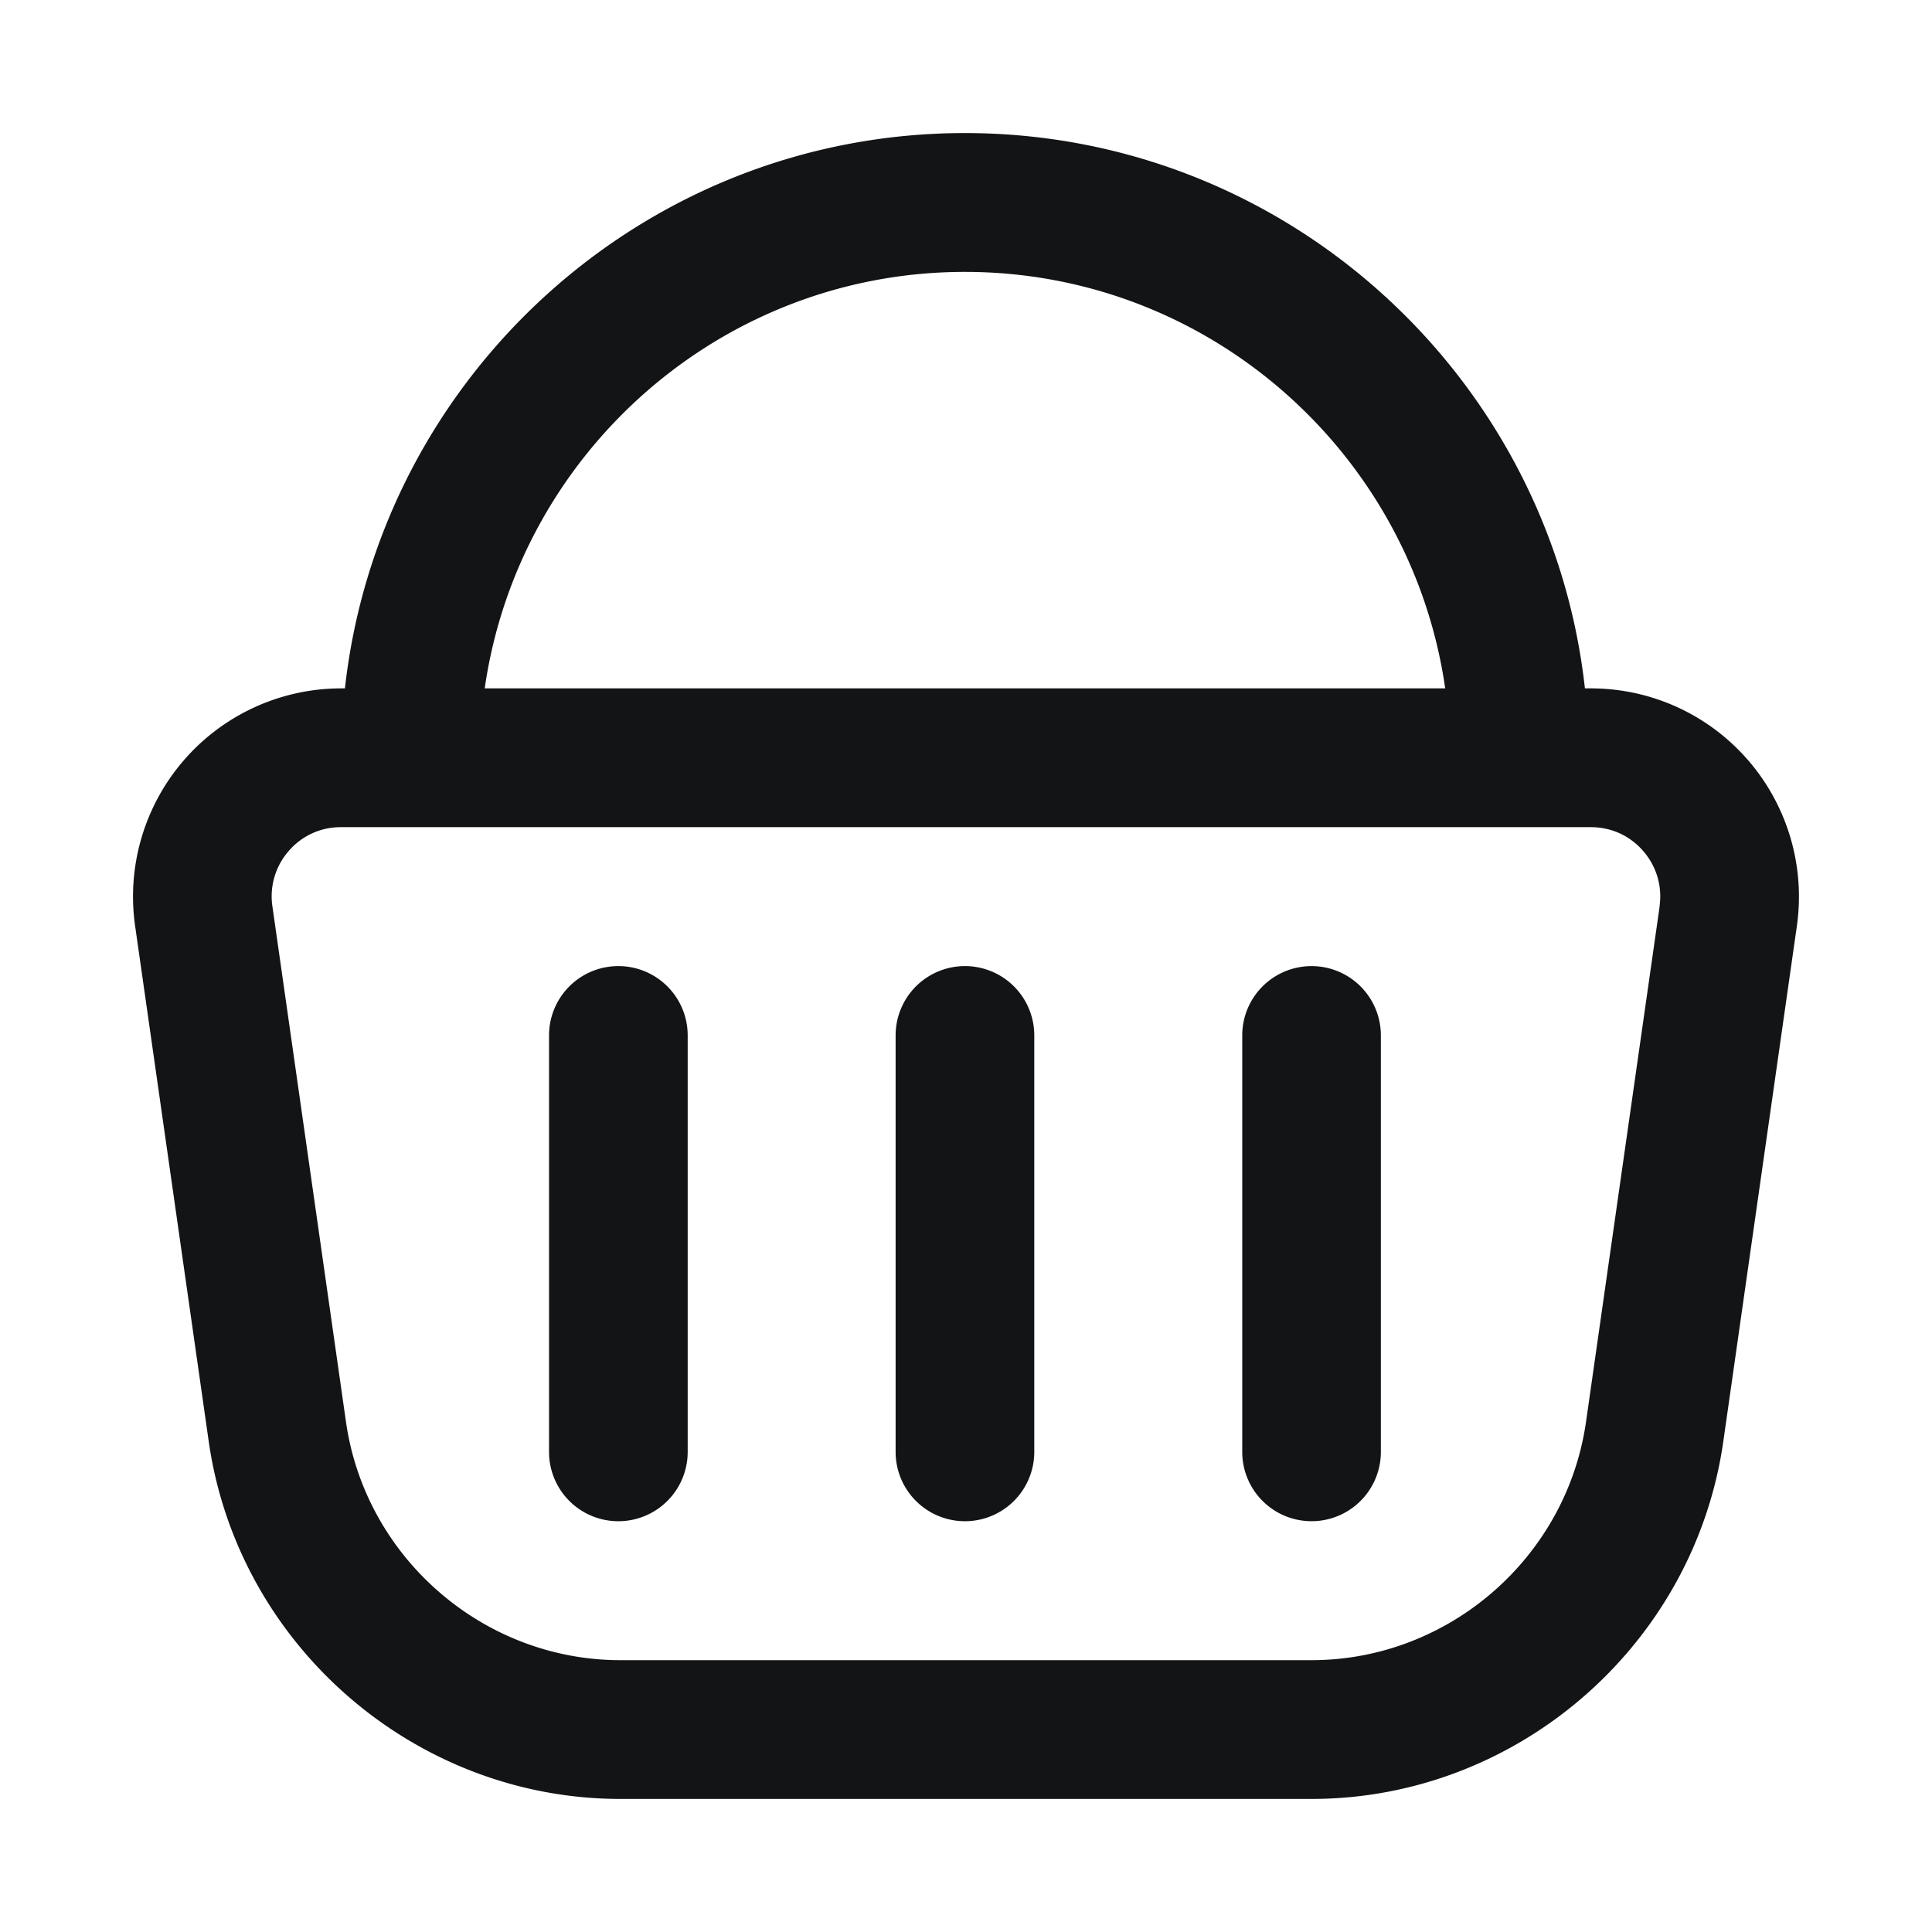
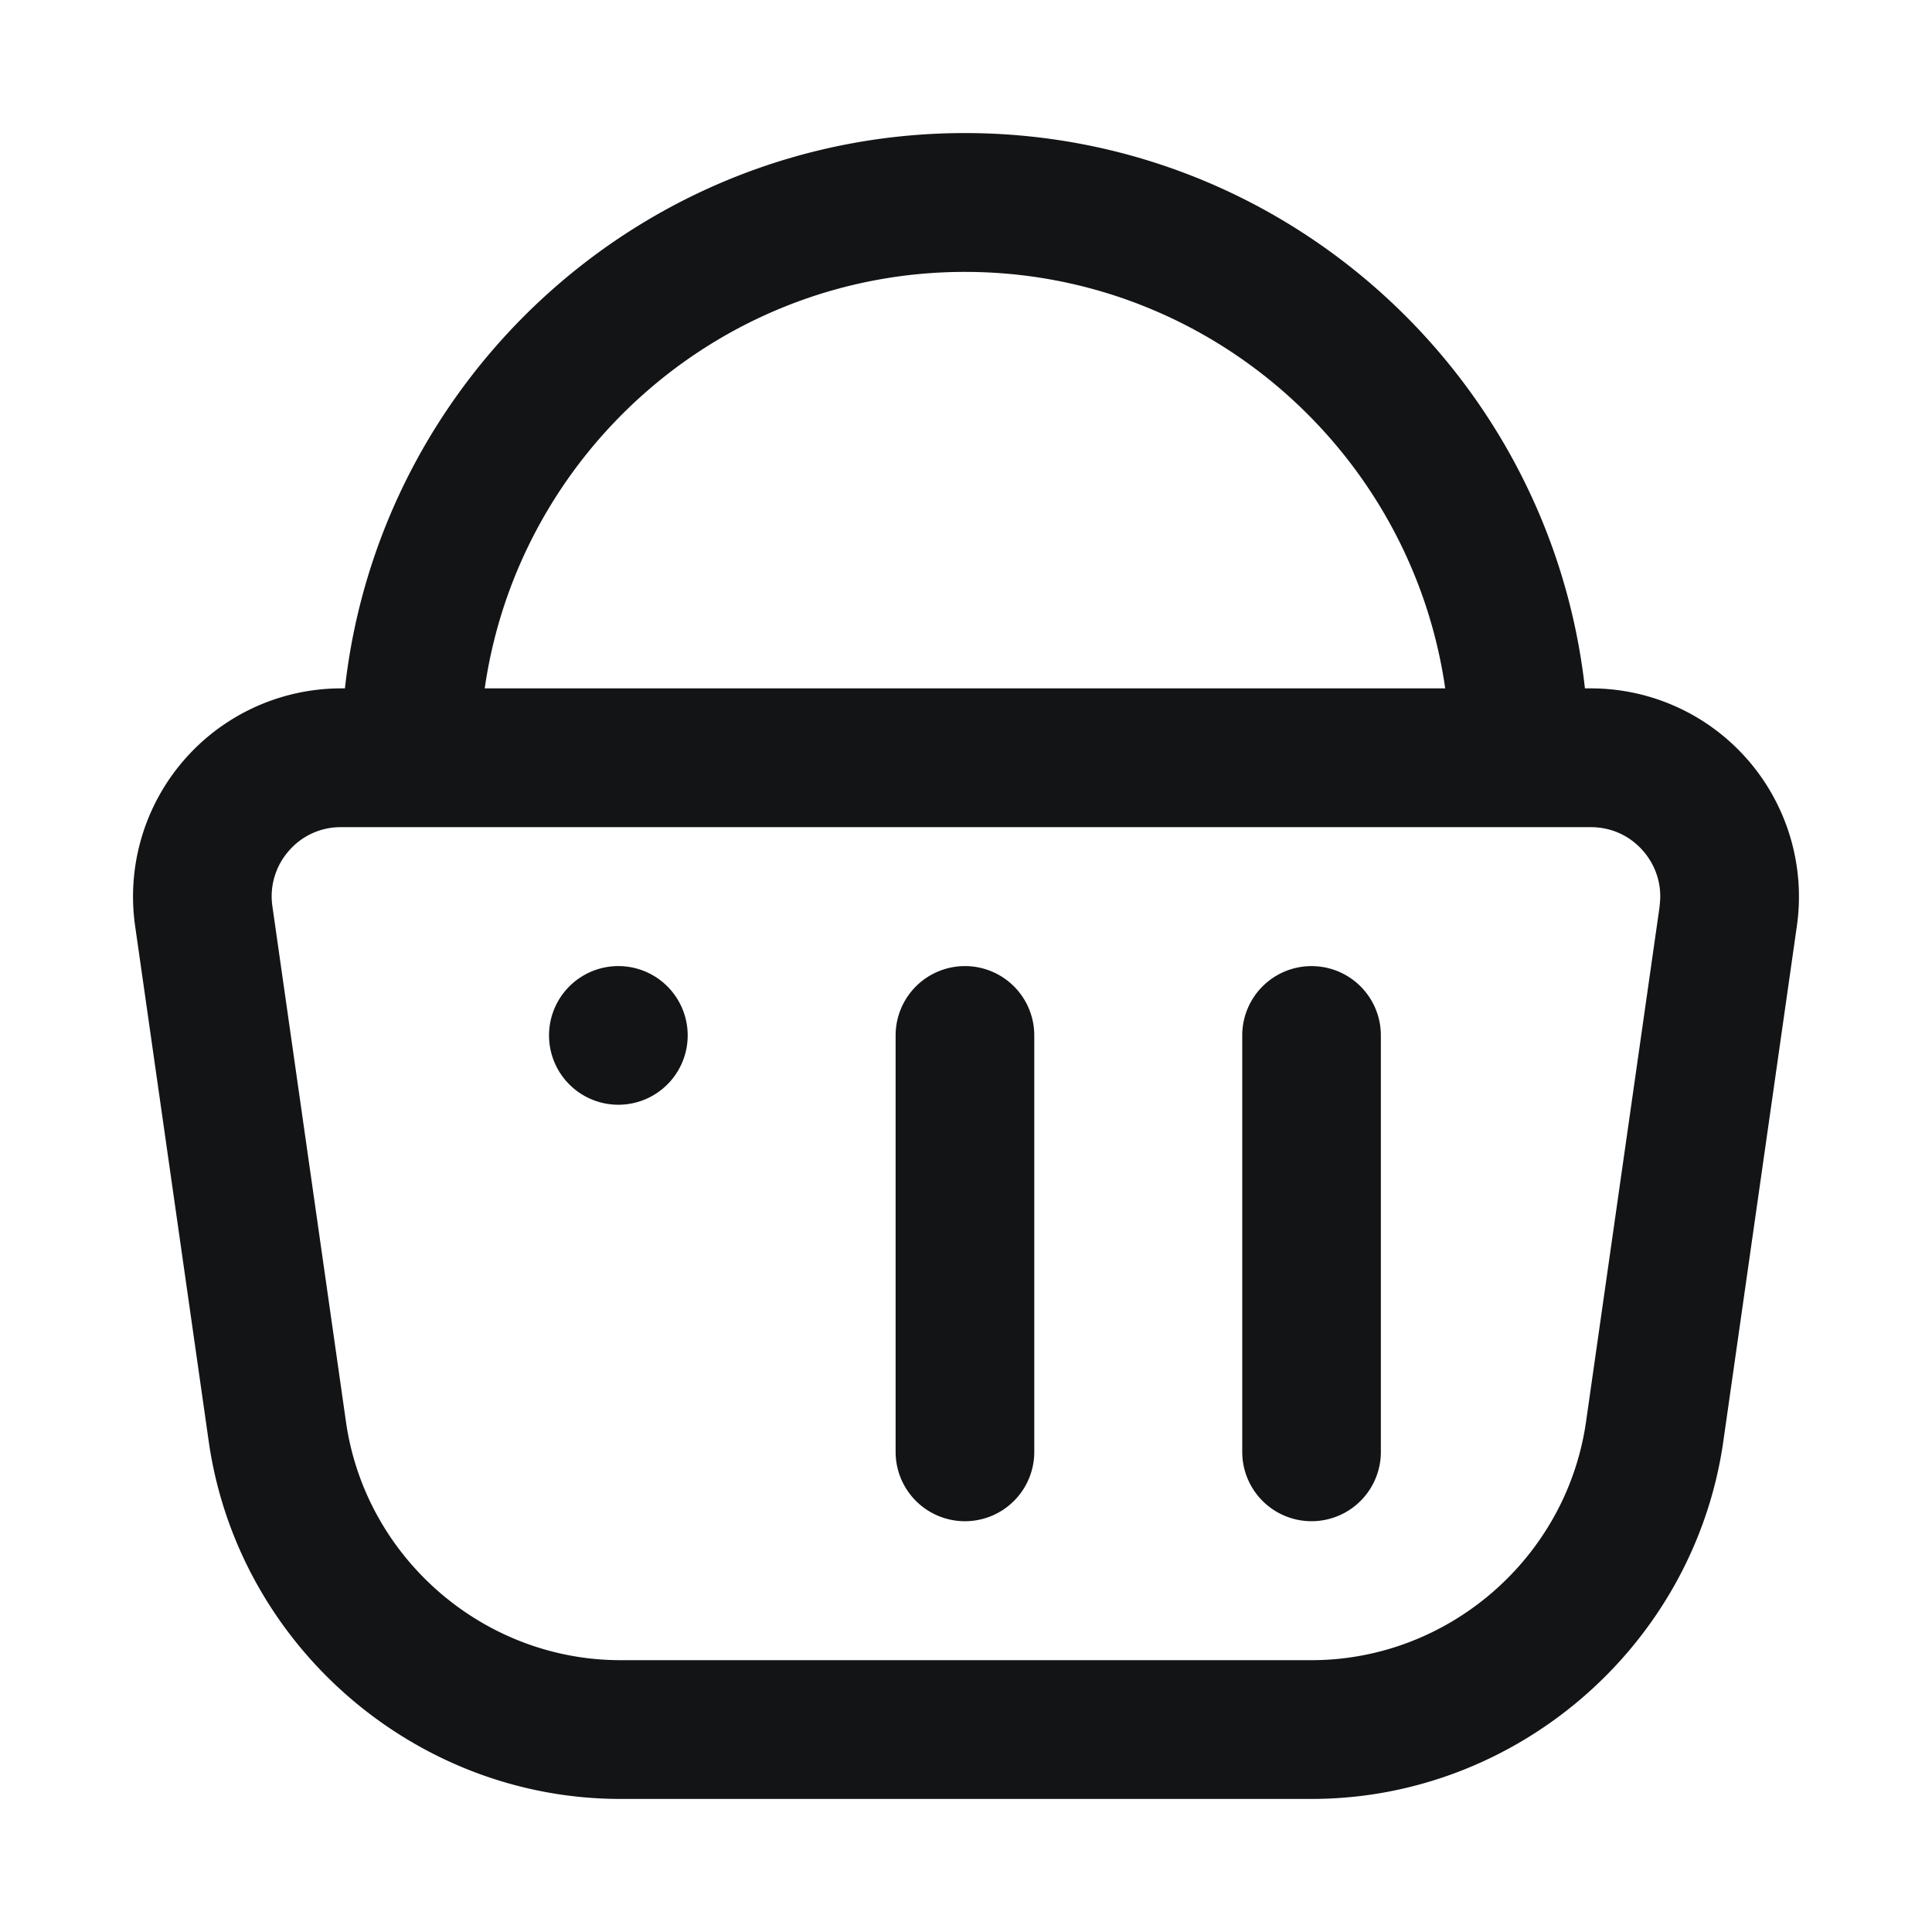
<svg xmlns="http://www.w3.org/2000/svg" width="56" height="56" fill="none" viewBox="0 0 56 56">
-   <path fill="#121416" d="M50.667 22.033a6.022 6.022 0 0 0-4.555-2.08h-.172C44.937 10.91 37.262 3.857 27.969 3.857S11 10.911 9.998 19.953h-.113a6.034 6.034 0 0 0-5.968 6.89L6.05 41.78c.844 5.909 5.976 10.363 11.936 10.363h20.03c5.96 0 11.091-4.456 11.935-10.363l2.132-14.937a6.045 6.045 0 0 0-1.415-4.81ZM27.97 7.881c7.072 0 12.941 5.257 13.92 12.072H14.05c.978-6.815 6.847-12.072 13.92-12.072Zm20.135 18.393L45.972 41.21c-.563 3.94-3.983 6.911-7.957 6.911h-20.03c-3.977 0-7.396-2.971-7.957-6.91L7.896 26.273a1.993 1.993 0 0 1 .47-1.603 1.976 1.976 0 0 1 1.517-.694h36.23c.59 0 1.129.245 1.519.694.385.448.554 1.018.47 1.603h.002Zm-18.126 3.738v12.072a2.009 2.009 0 1 1-4.019 0V30.012a2.009 2.009 0 1 1 4.019 0Zm10.046 0v12.072a2.009 2.009 0 1 1-4.018 0V30.012a2.009 2.009 0 1 1 4.018 0Zm-20.092 0v12.072a2.009 2.009 0 1 1-4.019 0V30.012a2.009 2.009 0 1 1 4.019 0Z" />
+   <path fill="#121416" d="M50.667 22.033a6.022 6.022 0 0 0-4.555-2.08h-.172C44.937 10.91 37.262 3.857 27.969 3.857S11 10.911 9.998 19.953h-.113a6.034 6.034 0 0 0-5.968 6.89L6.05 41.78c.844 5.909 5.976 10.363 11.936 10.363h20.03c5.96 0 11.091-4.456 11.935-10.363l2.132-14.937a6.045 6.045 0 0 0-1.415-4.81ZM27.97 7.881c7.072 0 12.941 5.257 13.92 12.072H14.05c.978-6.815 6.847-12.072 13.92-12.072Zm20.135 18.393L45.972 41.21c-.563 3.94-3.983 6.911-7.957 6.911h-20.03c-3.977 0-7.396-2.971-7.957-6.91L7.896 26.273a1.993 1.993 0 0 1 .47-1.603 1.976 1.976 0 0 1 1.517-.694h36.23c.59 0 1.129.245 1.519.694.385.448.554 1.018.47 1.603h.002Zm-18.126 3.738v12.072a2.009 2.009 0 1 1-4.019 0V30.012a2.009 2.009 0 1 1 4.019 0Zm10.046 0v12.072a2.009 2.009 0 1 1-4.018 0V30.012a2.009 2.009 0 1 1 4.018 0Zm-20.092 0a2.009 2.009 0 1 1-4.019 0V30.012a2.009 2.009 0 1 1 4.019 0Z" />
</svg>